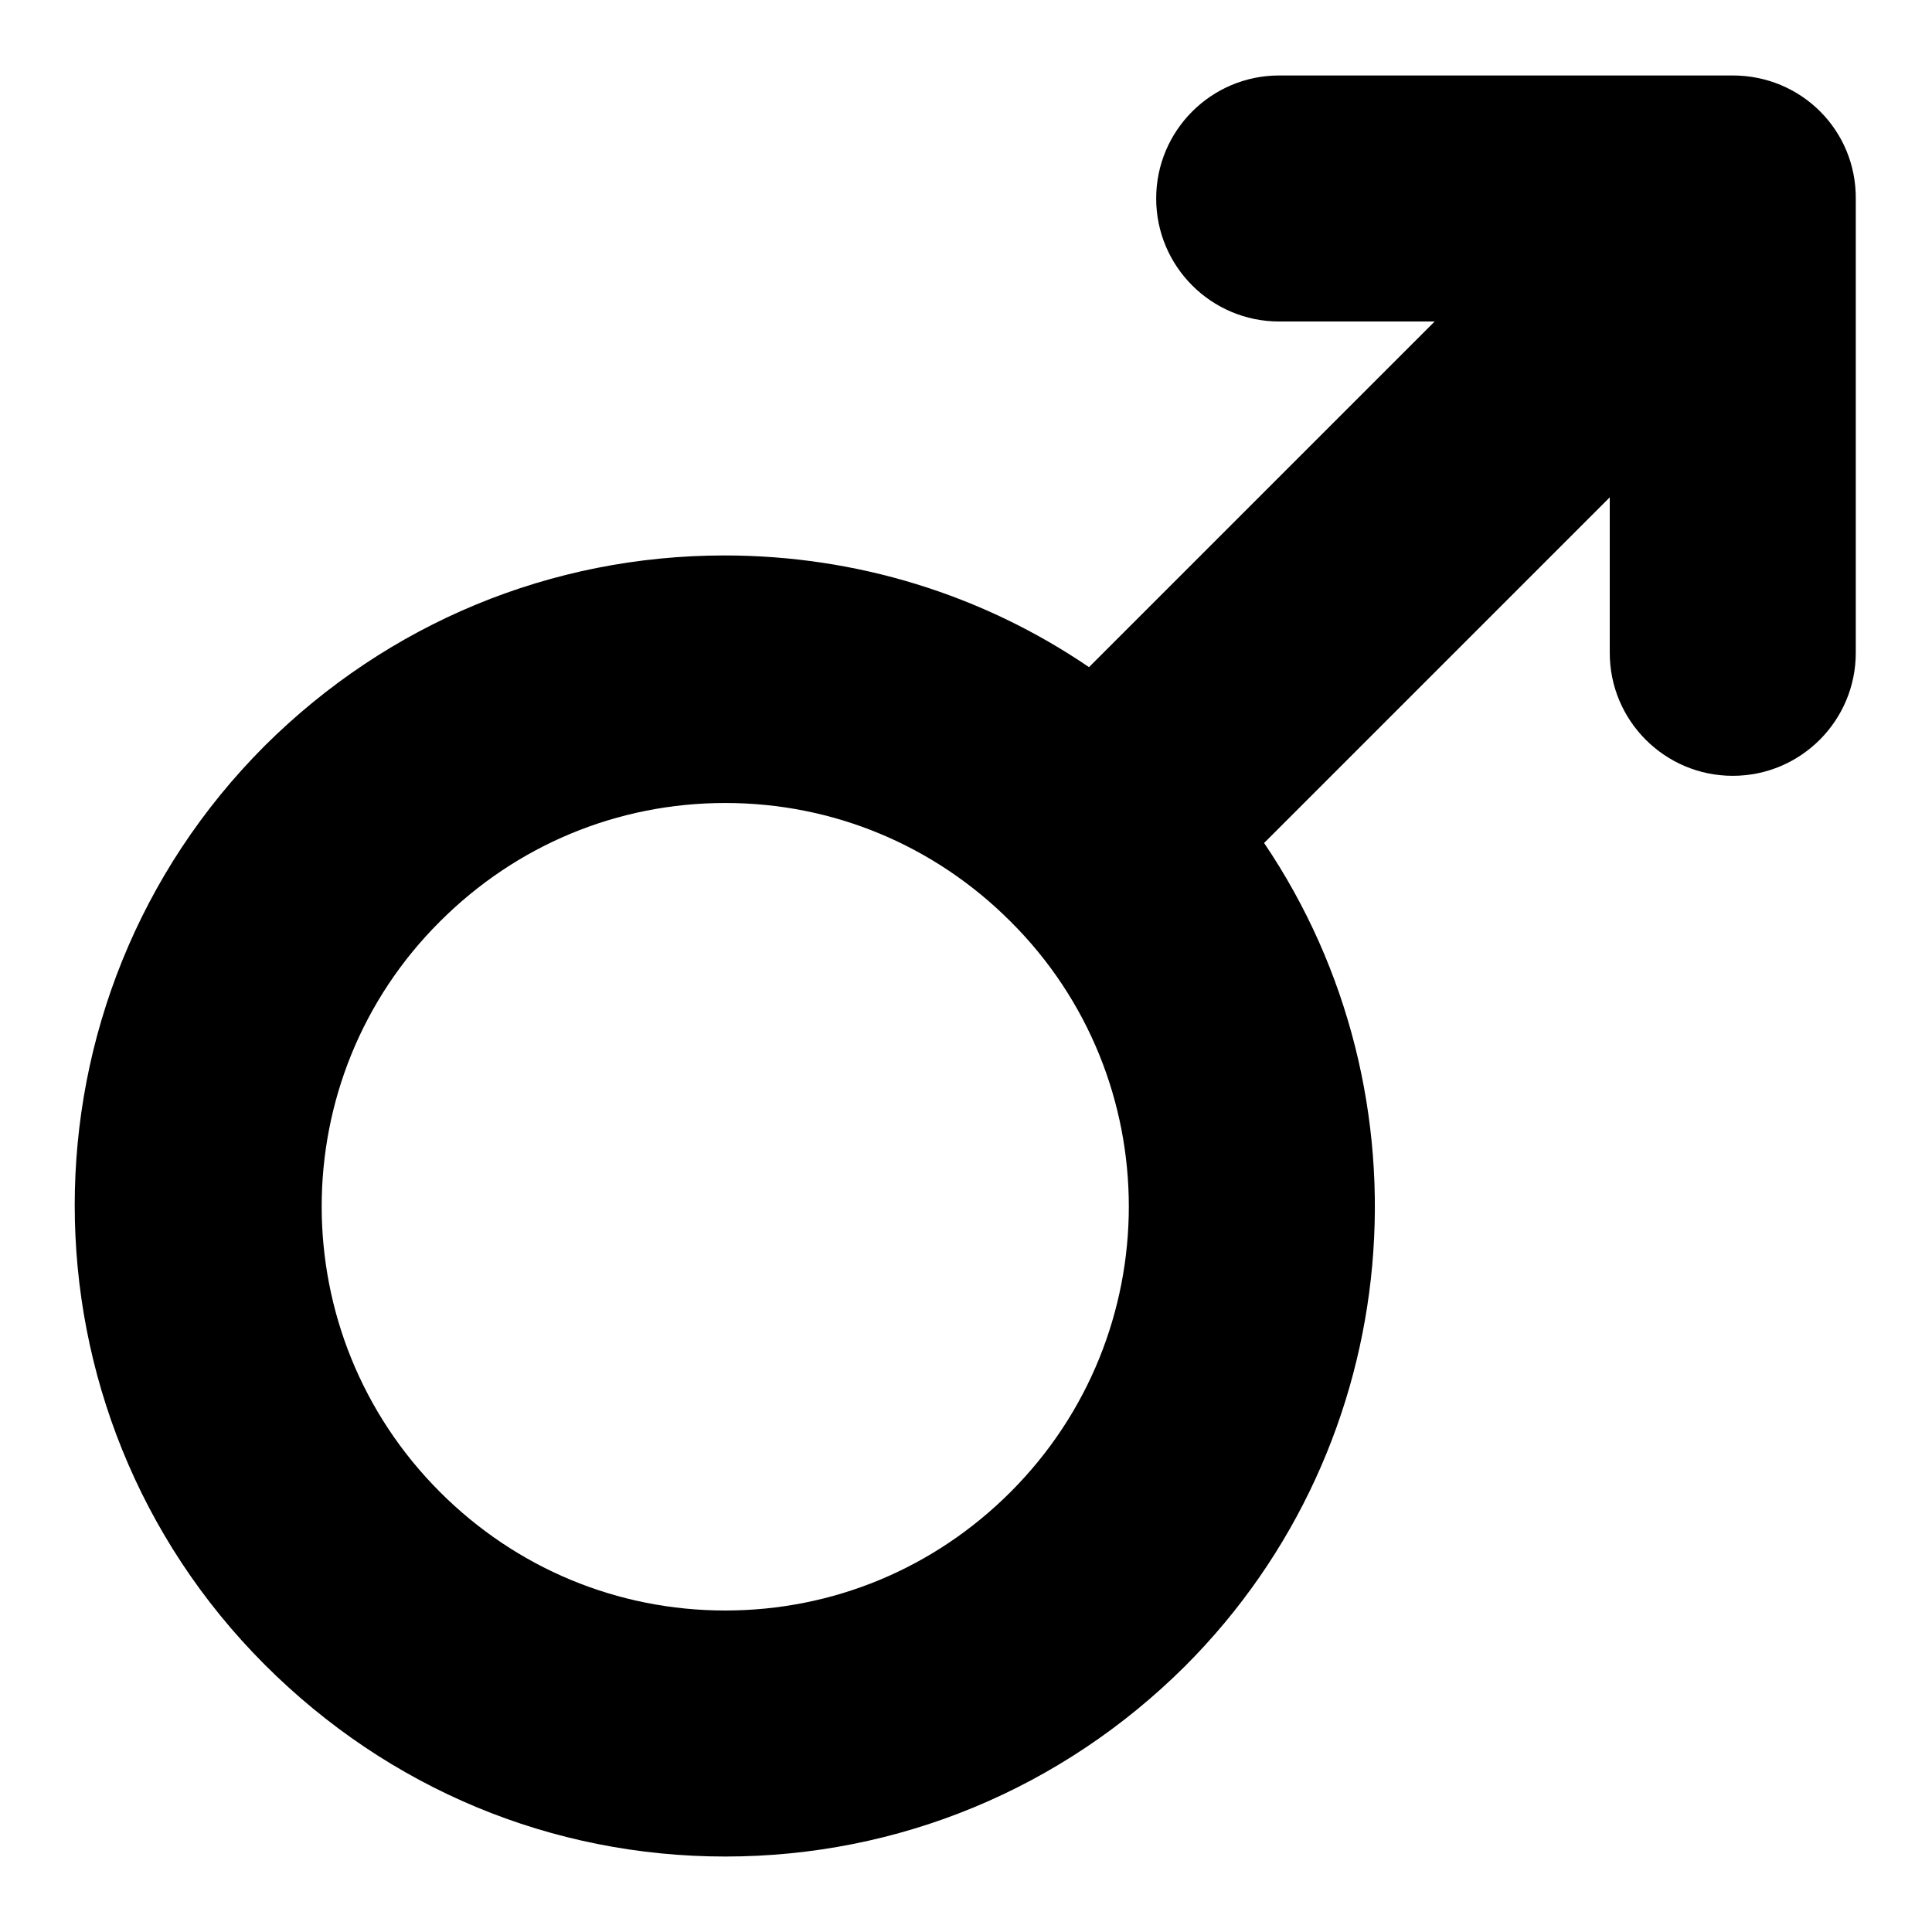
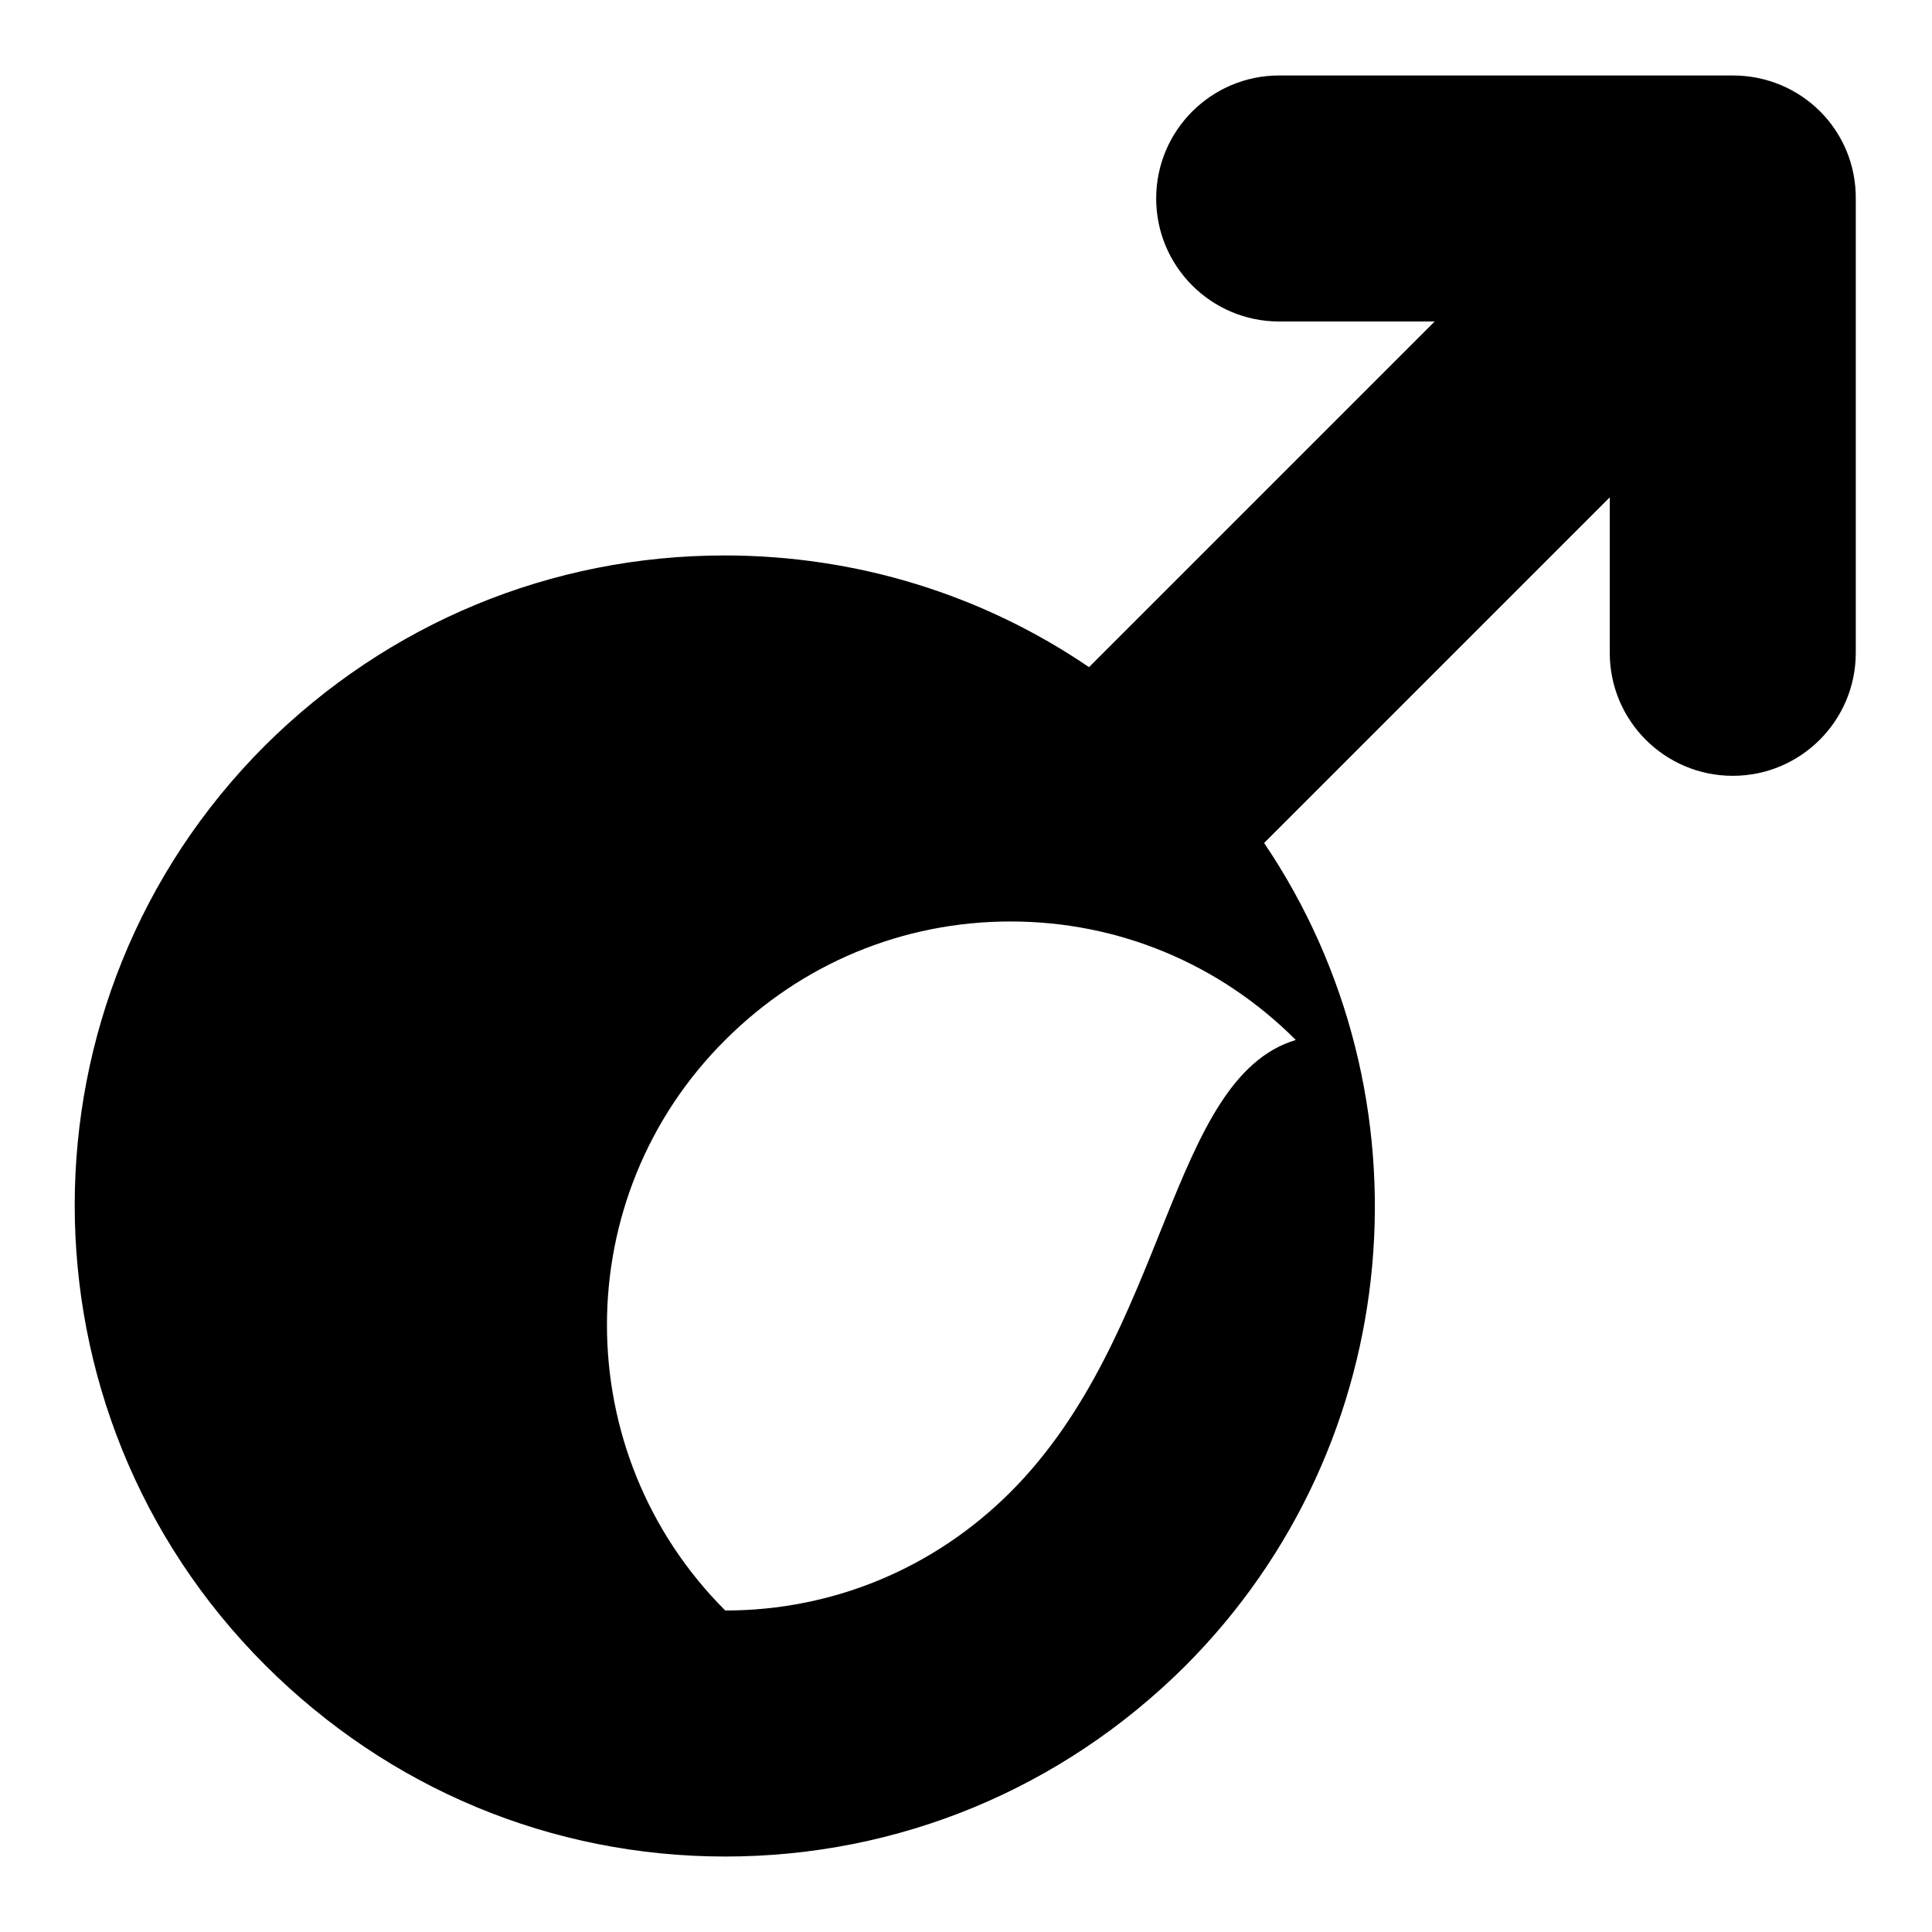
<svg xmlns="http://www.w3.org/2000/svg" version="1.1" x="0px" y="0px" viewBox="0 0 256 256" enable-background="new 0 0 256 256" xml:space="preserve">
  <g>
    <g>
-       <path fill="#000000" d="M229.6,10h-60.1c-9,0-16.3,7.3-16.3,16.3c0,9,7.3,16.3,16.3,16.3h20.6l-45.8,45.8c-14.1-9.6-30.8-14.8-48.3-14.8c-23,0-44.6,9-60.9,25.2c-33.6,33.6-33.6,88.2,0,121.8C51.5,237,73.1,246,96.1,246s44.6-9,60.9-25.2c29.6-29.6,33.1-75.7,10.5-109.1l45.8-45.8v20.6c0,9,7.3,16.3,16.3,16.3c9,0,16.3-7.3,16.3-16.3V26.4C246,17.3,238.7,10,229.6,10z M133.9,197.7c-10.1,10.1-23.5,15.7-37.8,15.7c-14.3,0-27.7-5.6-37.8-15.7c-20.9-20.9-20.9-54.8,0-75.6c10.1-10.1,23.5-15.7,37.8-15.7c14.3,0,27.7,5.6,37.8,15.7C154.8,142.9,154.8,176.8,133.9,197.7z" />
+       <path fill="#000000" d="M229.6,10h-60.1c-9,0-16.3,7.3-16.3,16.3c0,9,7.3,16.3,16.3,16.3h20.6l-45.8,45.8c-14.1-9.6-30.8-14.8-48.3-14.8c-23,0-44.6,9-60.9,25.2c-33.6,33.6-33.6,88.2,0,121.8C51.5,237,73.1,246,96.1,246s44.6-9,60.9-25.2c29.6-29.6,33.1-75.7,10.5-109.1l45.8-45.8v20.6c0,9,7.3,16.3,16.3,16.3c9,0,16.3-7.3,16.3-16.3V26.4C246,17.3,238.7,10,229.6,10z M133.9,197.7c-10.1,10.1-23.5,15.7-37.8,15.7c-20.9-20.9-20.9-54.8,0-75.6c10.1-10.1,23.5-15.7,37.8-15.7c14.3,0,27.7,5.6,37.8,15.7C154.8,142.9,154.8,176.8,133.9,197.7z" />
    </g>
  </g>
</svg>